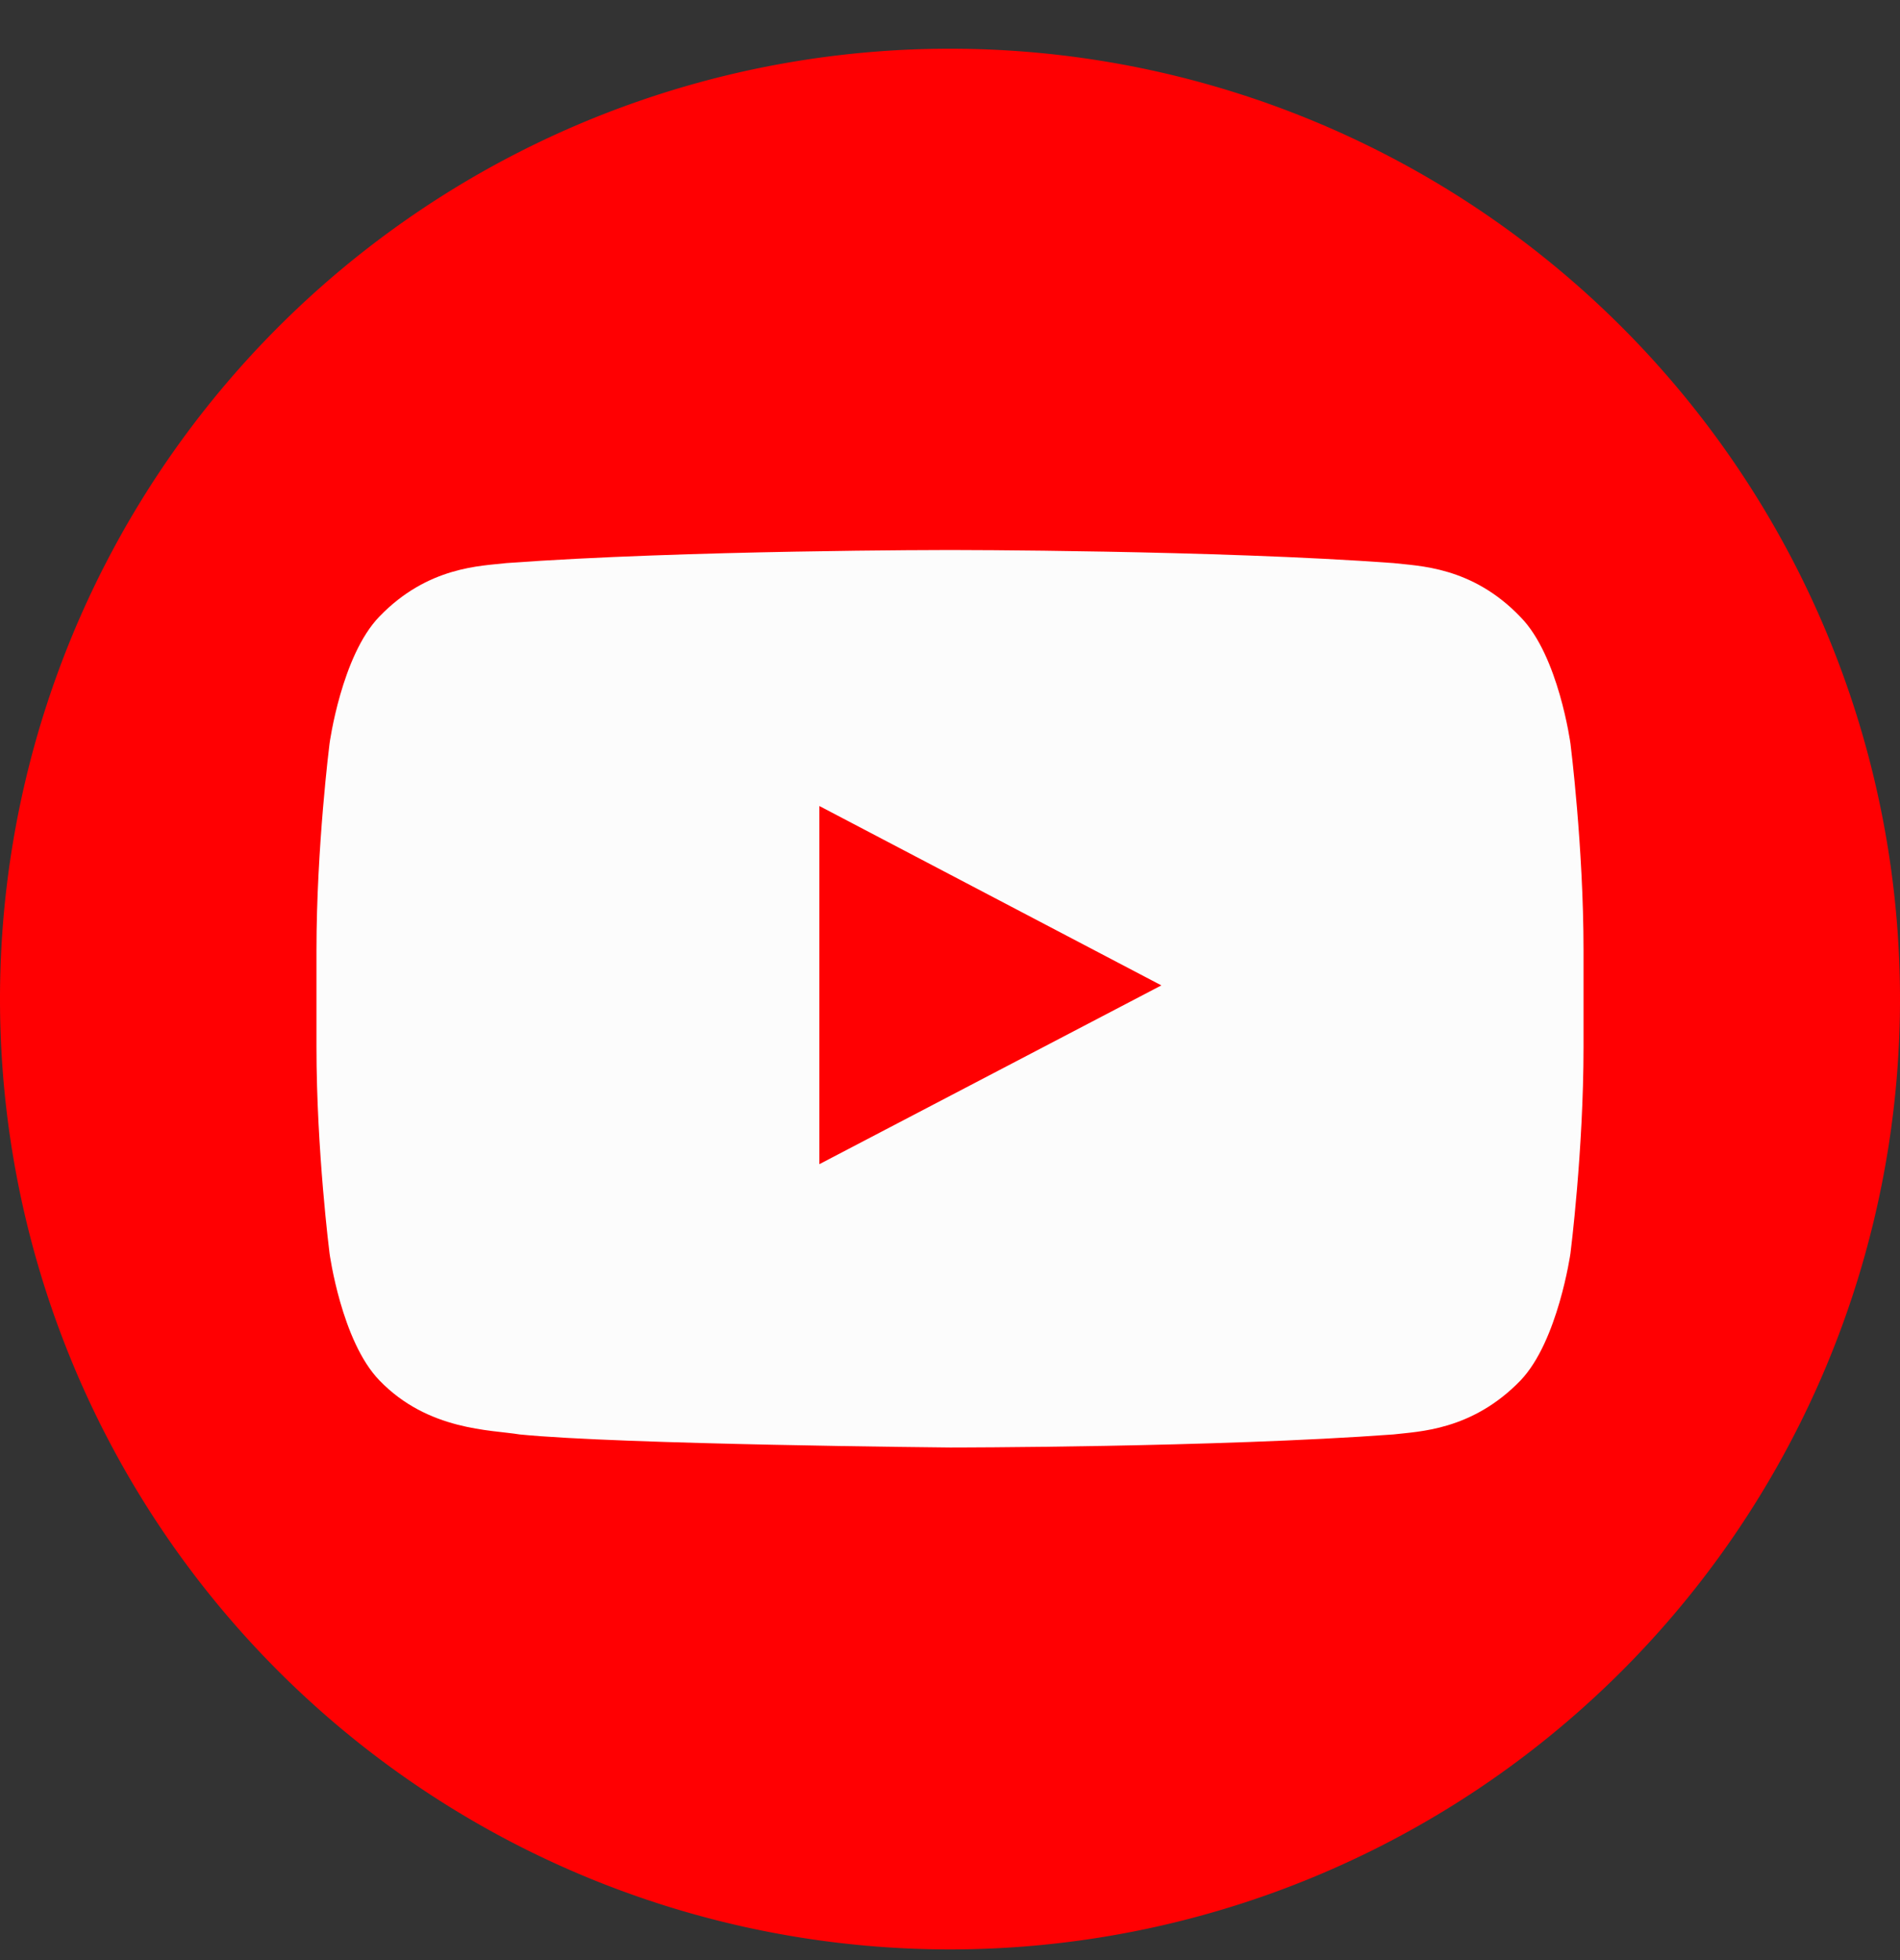
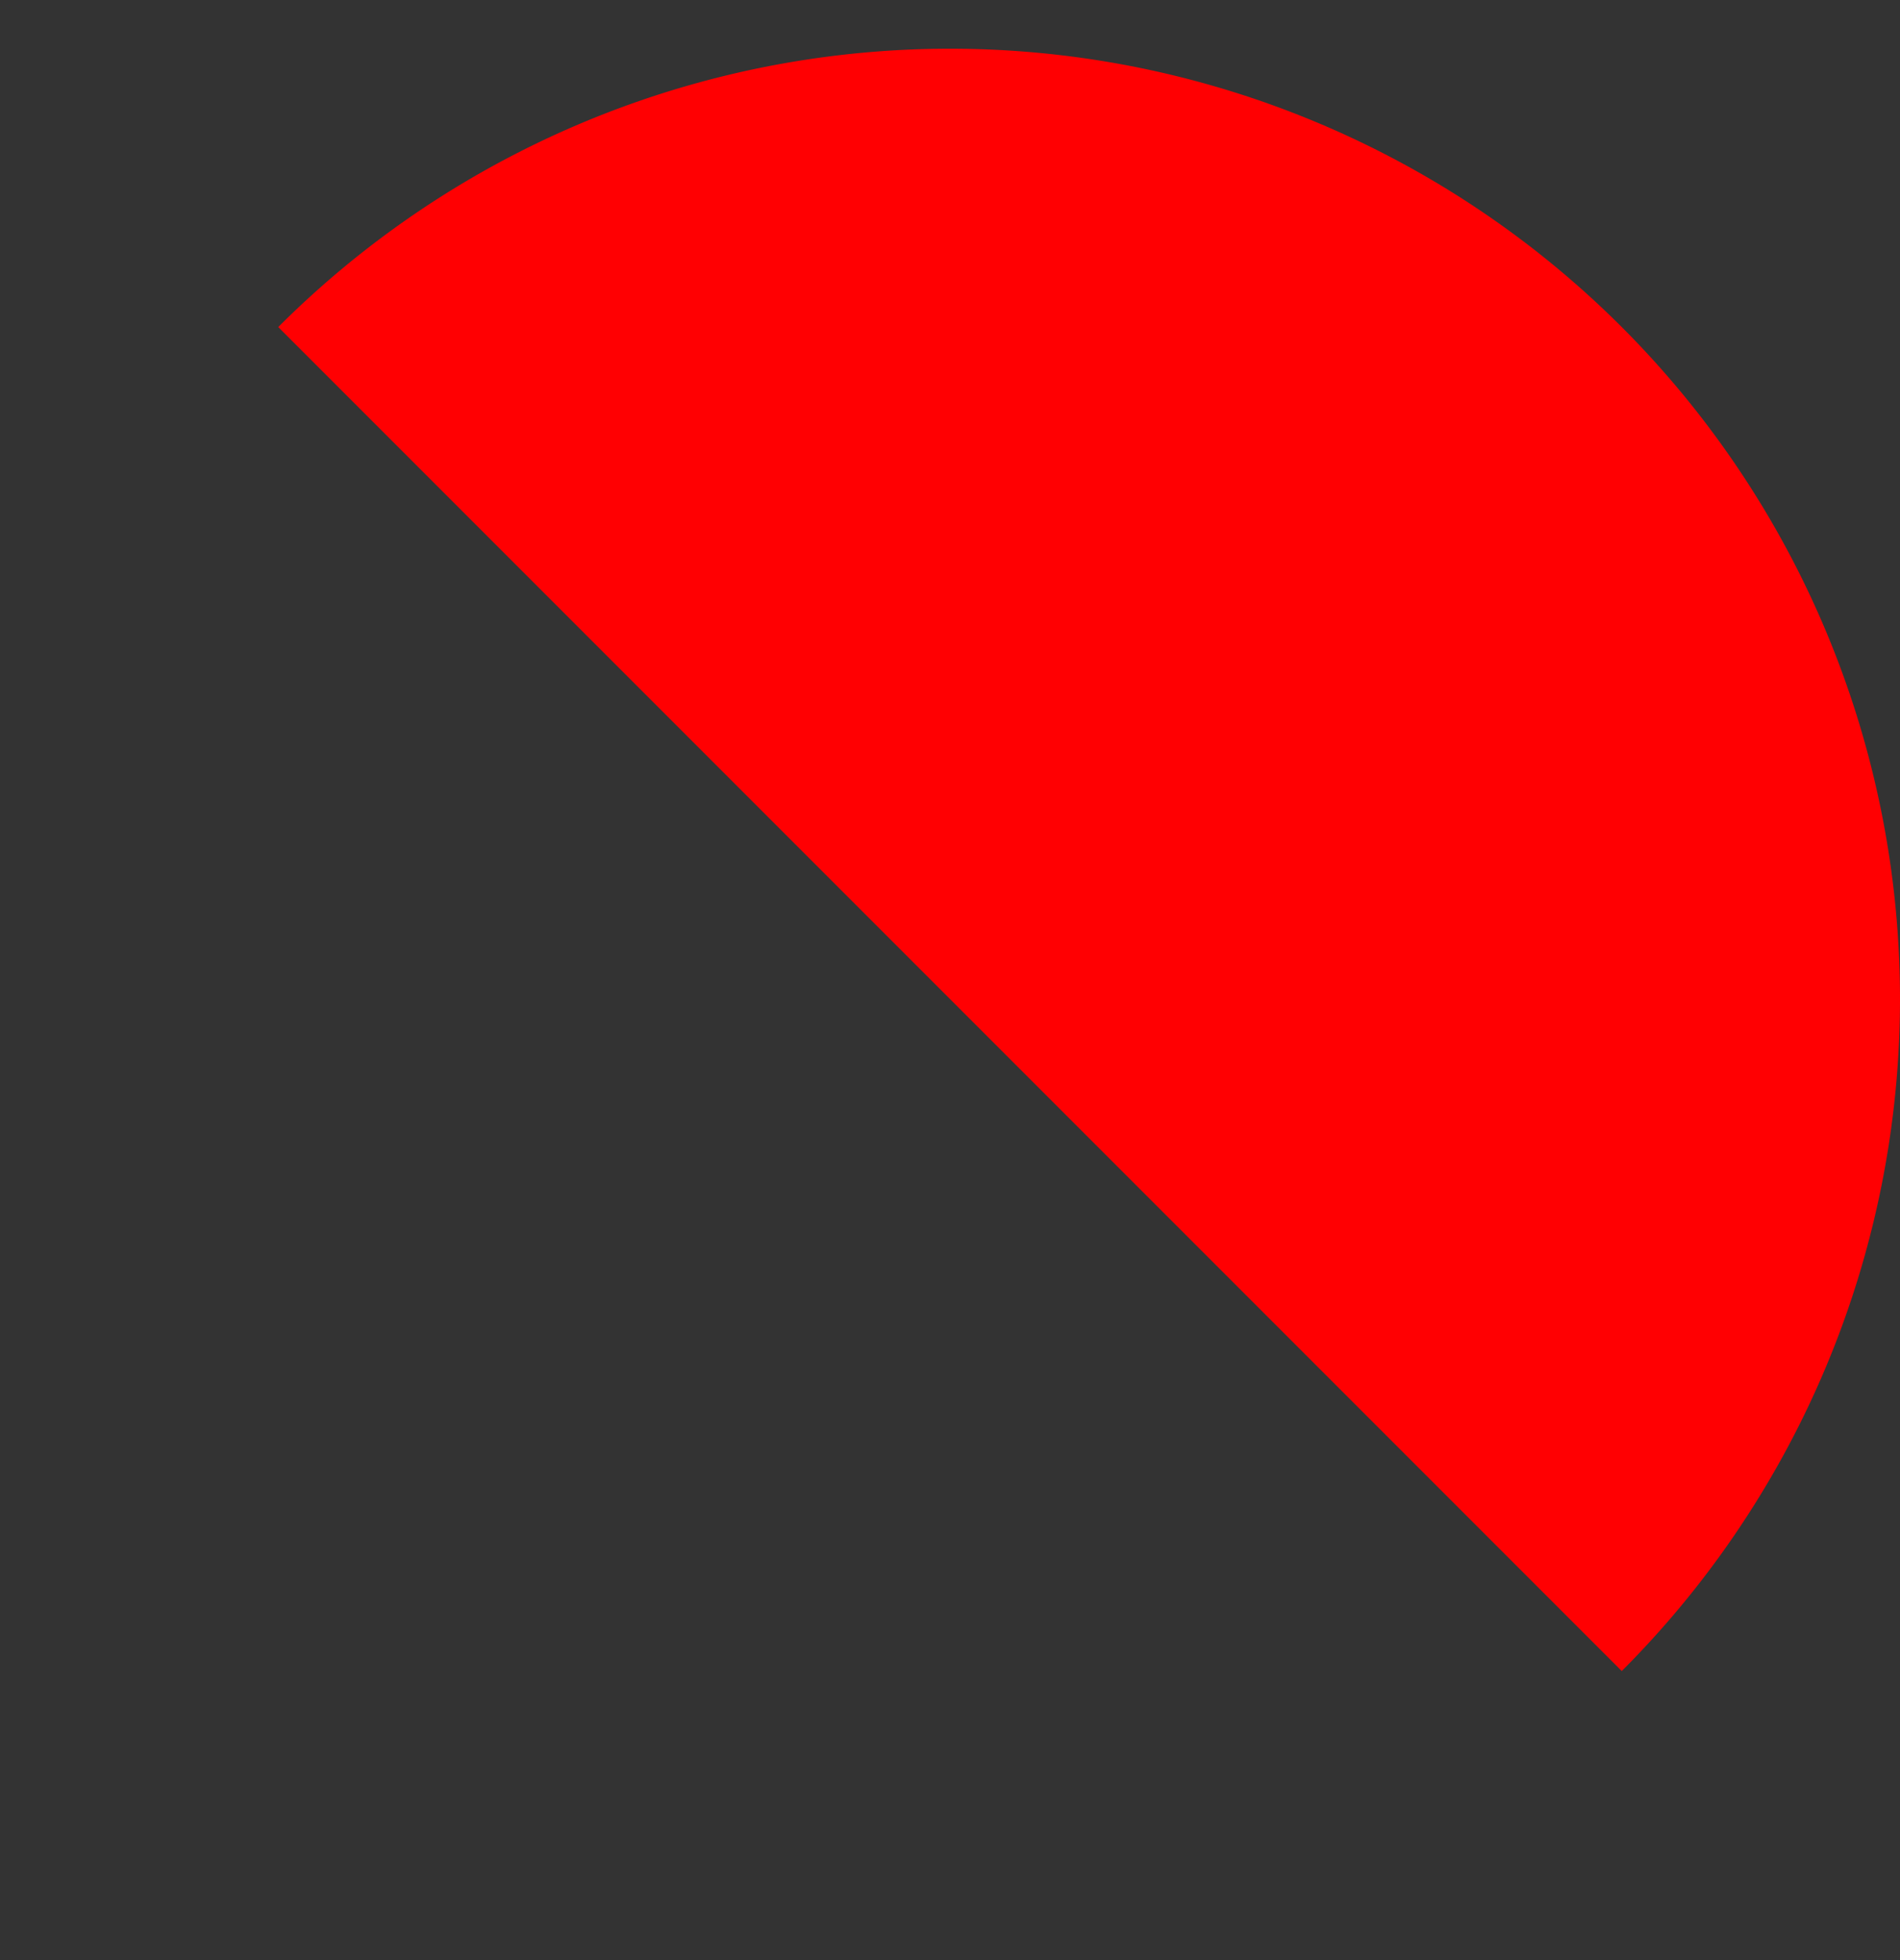
<svg xmlns="http://www.w3.org/2000/svg" width="32" height="33" fill="none">
  <rect width="100%" height="100%" fill="#333333" stroke="none" />
  <g fill-rule="evenodd" clip-path="url(#a)" clip-rule="evenodd">
    <path fill="#FF0002" d="M16 32.82a16 16 0 1 0 0-32 16 16 0 0 0 0 32Z" />
-     <path fill="#FCFCFC" d="M13.8 19.6v-6.03l5.76 3.02-5.76 3.01Zm12.65-7.08s-.2-1.48-.84-2.13c-.82-.86-1.73-.86-2.14-.91-2.99-.22-7.47-.22-7.47-.22s-4.48 0-7.47.22c-.42.05-1.32.05-2.14.9-.64.66-.84 2.14-.84 2.14s-.22 1.74-.22 3.48v1.63c0 1.74.22 3.47.22 3.47s.2 1.48.84 2.14c.82.85 1.88.83 2.36.91 1.7.17 7.25.22 7.25.22s4.48 0 7.47-.22c.41-.05 1.32-.06 2.14-.91.63-.66.84-2.14.84-2.14s.22-1.73.22-3.47V16c0-1.74-.22-3.48-.22-3.48Z" />
  </g>
  <defs>
    <clipPath id="a">
-       <path fill="#fff" d="M0 .82h32v32H0z" />
+       <path fill="#fff" d="M0 .82h32v32z" />
    </clipPath>
  </defs>
</svg>